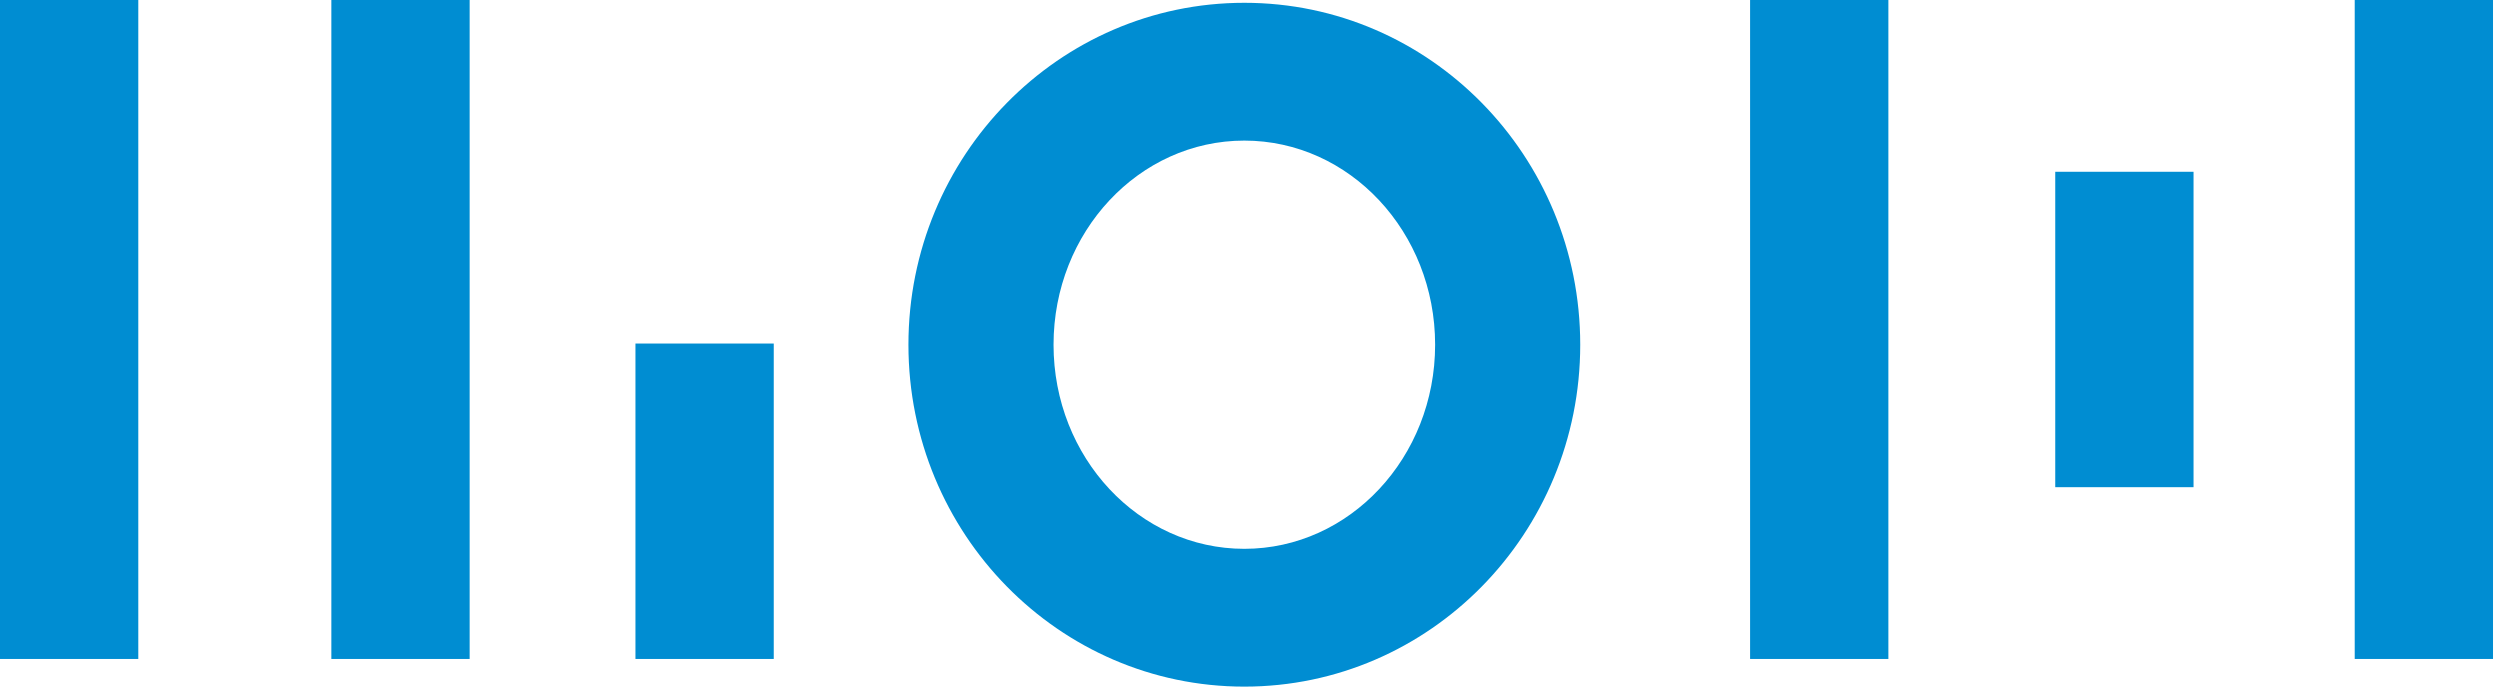
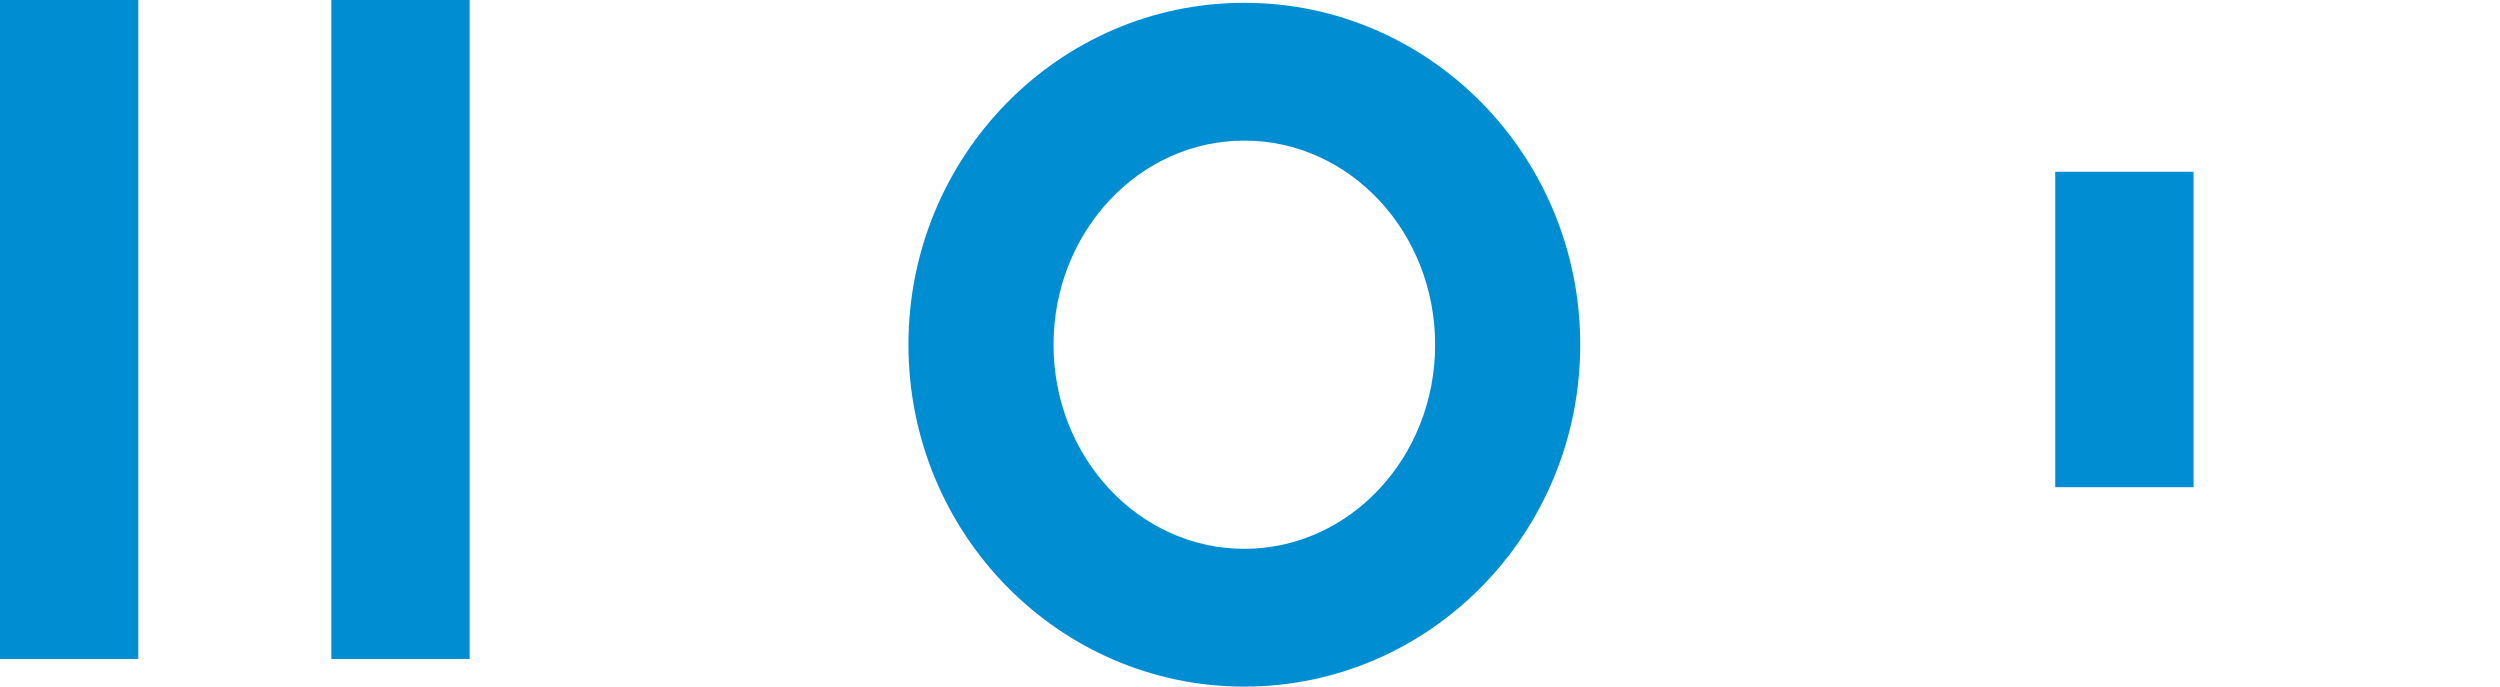
<svg xmlns="http://www.w3.org/2000/svg" width="142" height="39" viewBox="0 0 142 39" fill="none">
  <path fill-rule="evenodd" clip-rule="evenodd" d="M70.678 0.159C81.215 0.159 89.757 8.854 89.757 19.579C89.757 30.305 81.215 39 70.678 39C60.142 39 51.599 30.305 51.599 19.579C51.599 8.854 60.142 0.159 70.678 0.159ZM70.678 7.986C76.663 7.986 81.515 13.176 81.515 19.579C81.515 25.982 76.663 31.173 70.678 31.173C64.693 31.173 59.841 25.983 59.841 19.579C59.841 13.176 64.693 7.986 70.678 7.986Z" fill="#008DD2" />
  <path d="M124.593 9.757H116.738V27.672H124.593V9.757Z" fill="#008DD2" />
  <path d="M26.676 0H18.821V37.429H26.676V0Z" fill="#008DD2" />
-   <path d="M43.949 19.513H36.094V37.429H43.949V19.513Z" fill="#008DD2" />
-   <path d="M107.26 0H99.405V37.429H107.26V0Z" fill="#008DD2" />
-   <path d="M141.603 0H133.748V37.429H141.603V0Z" fill="#008DD2" />
  <path d="M7.855 0H0V37.429H7.855V0Z" fill="#008DD2" />
</svg>